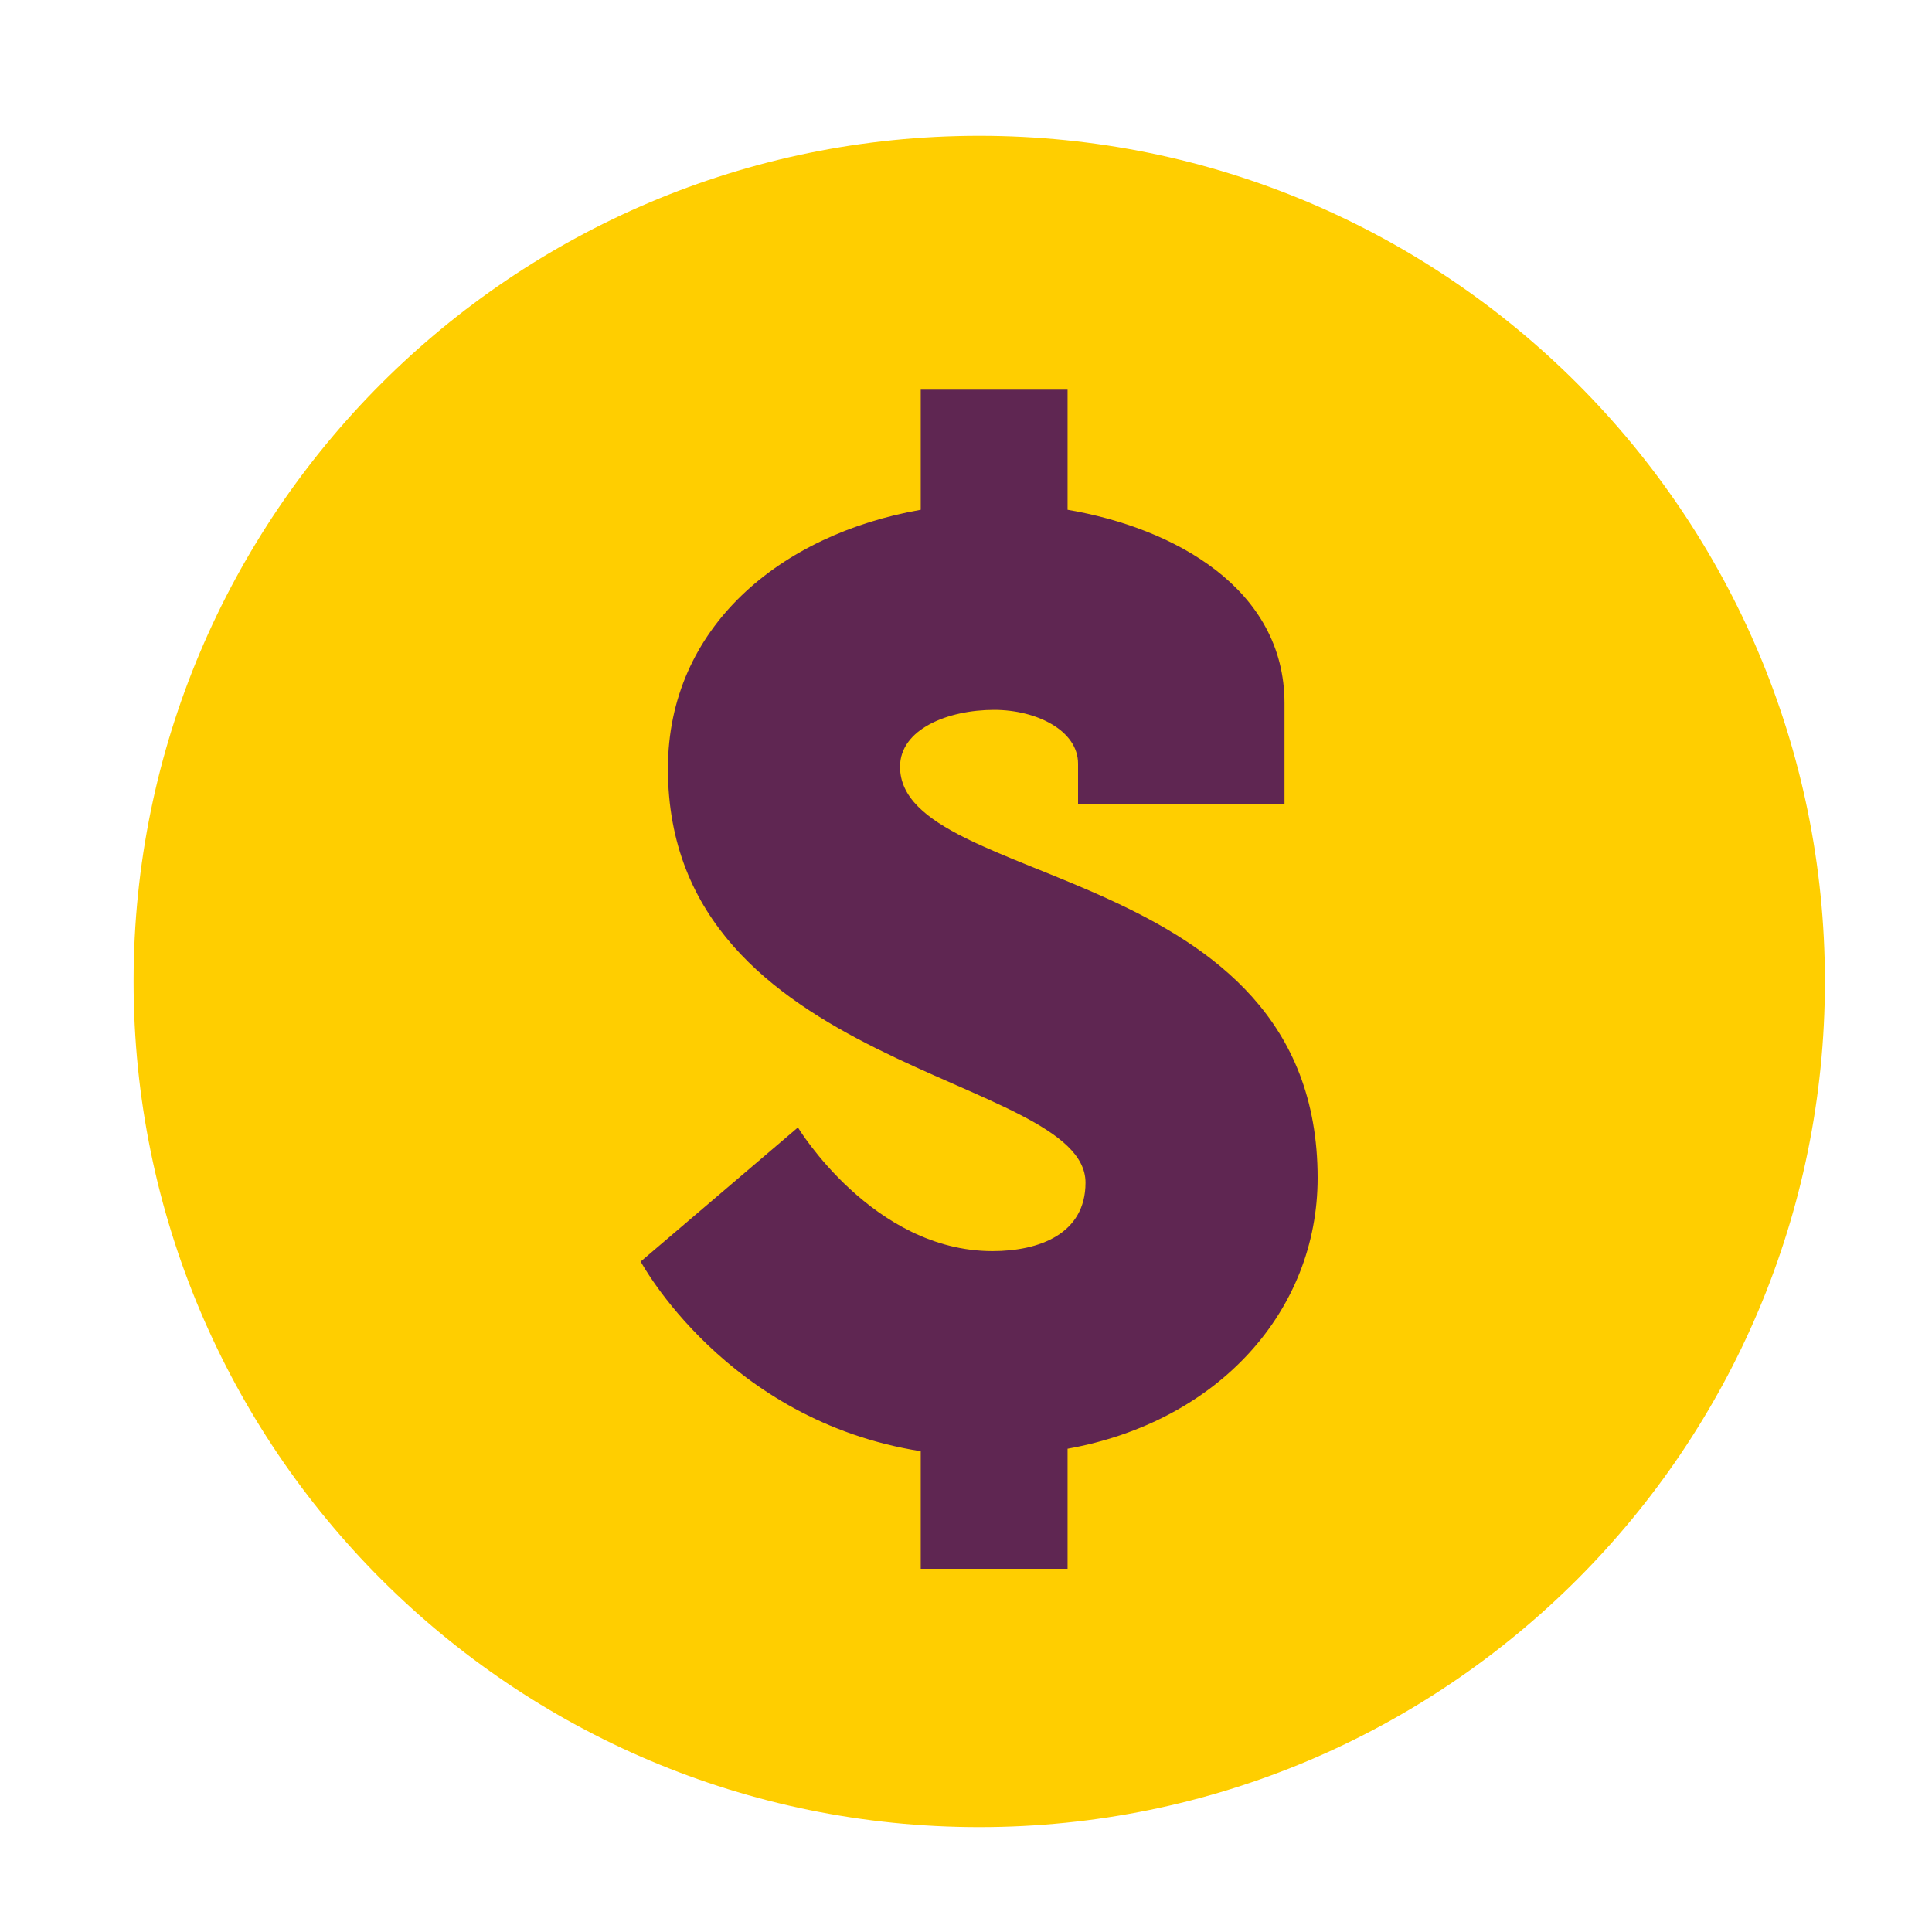
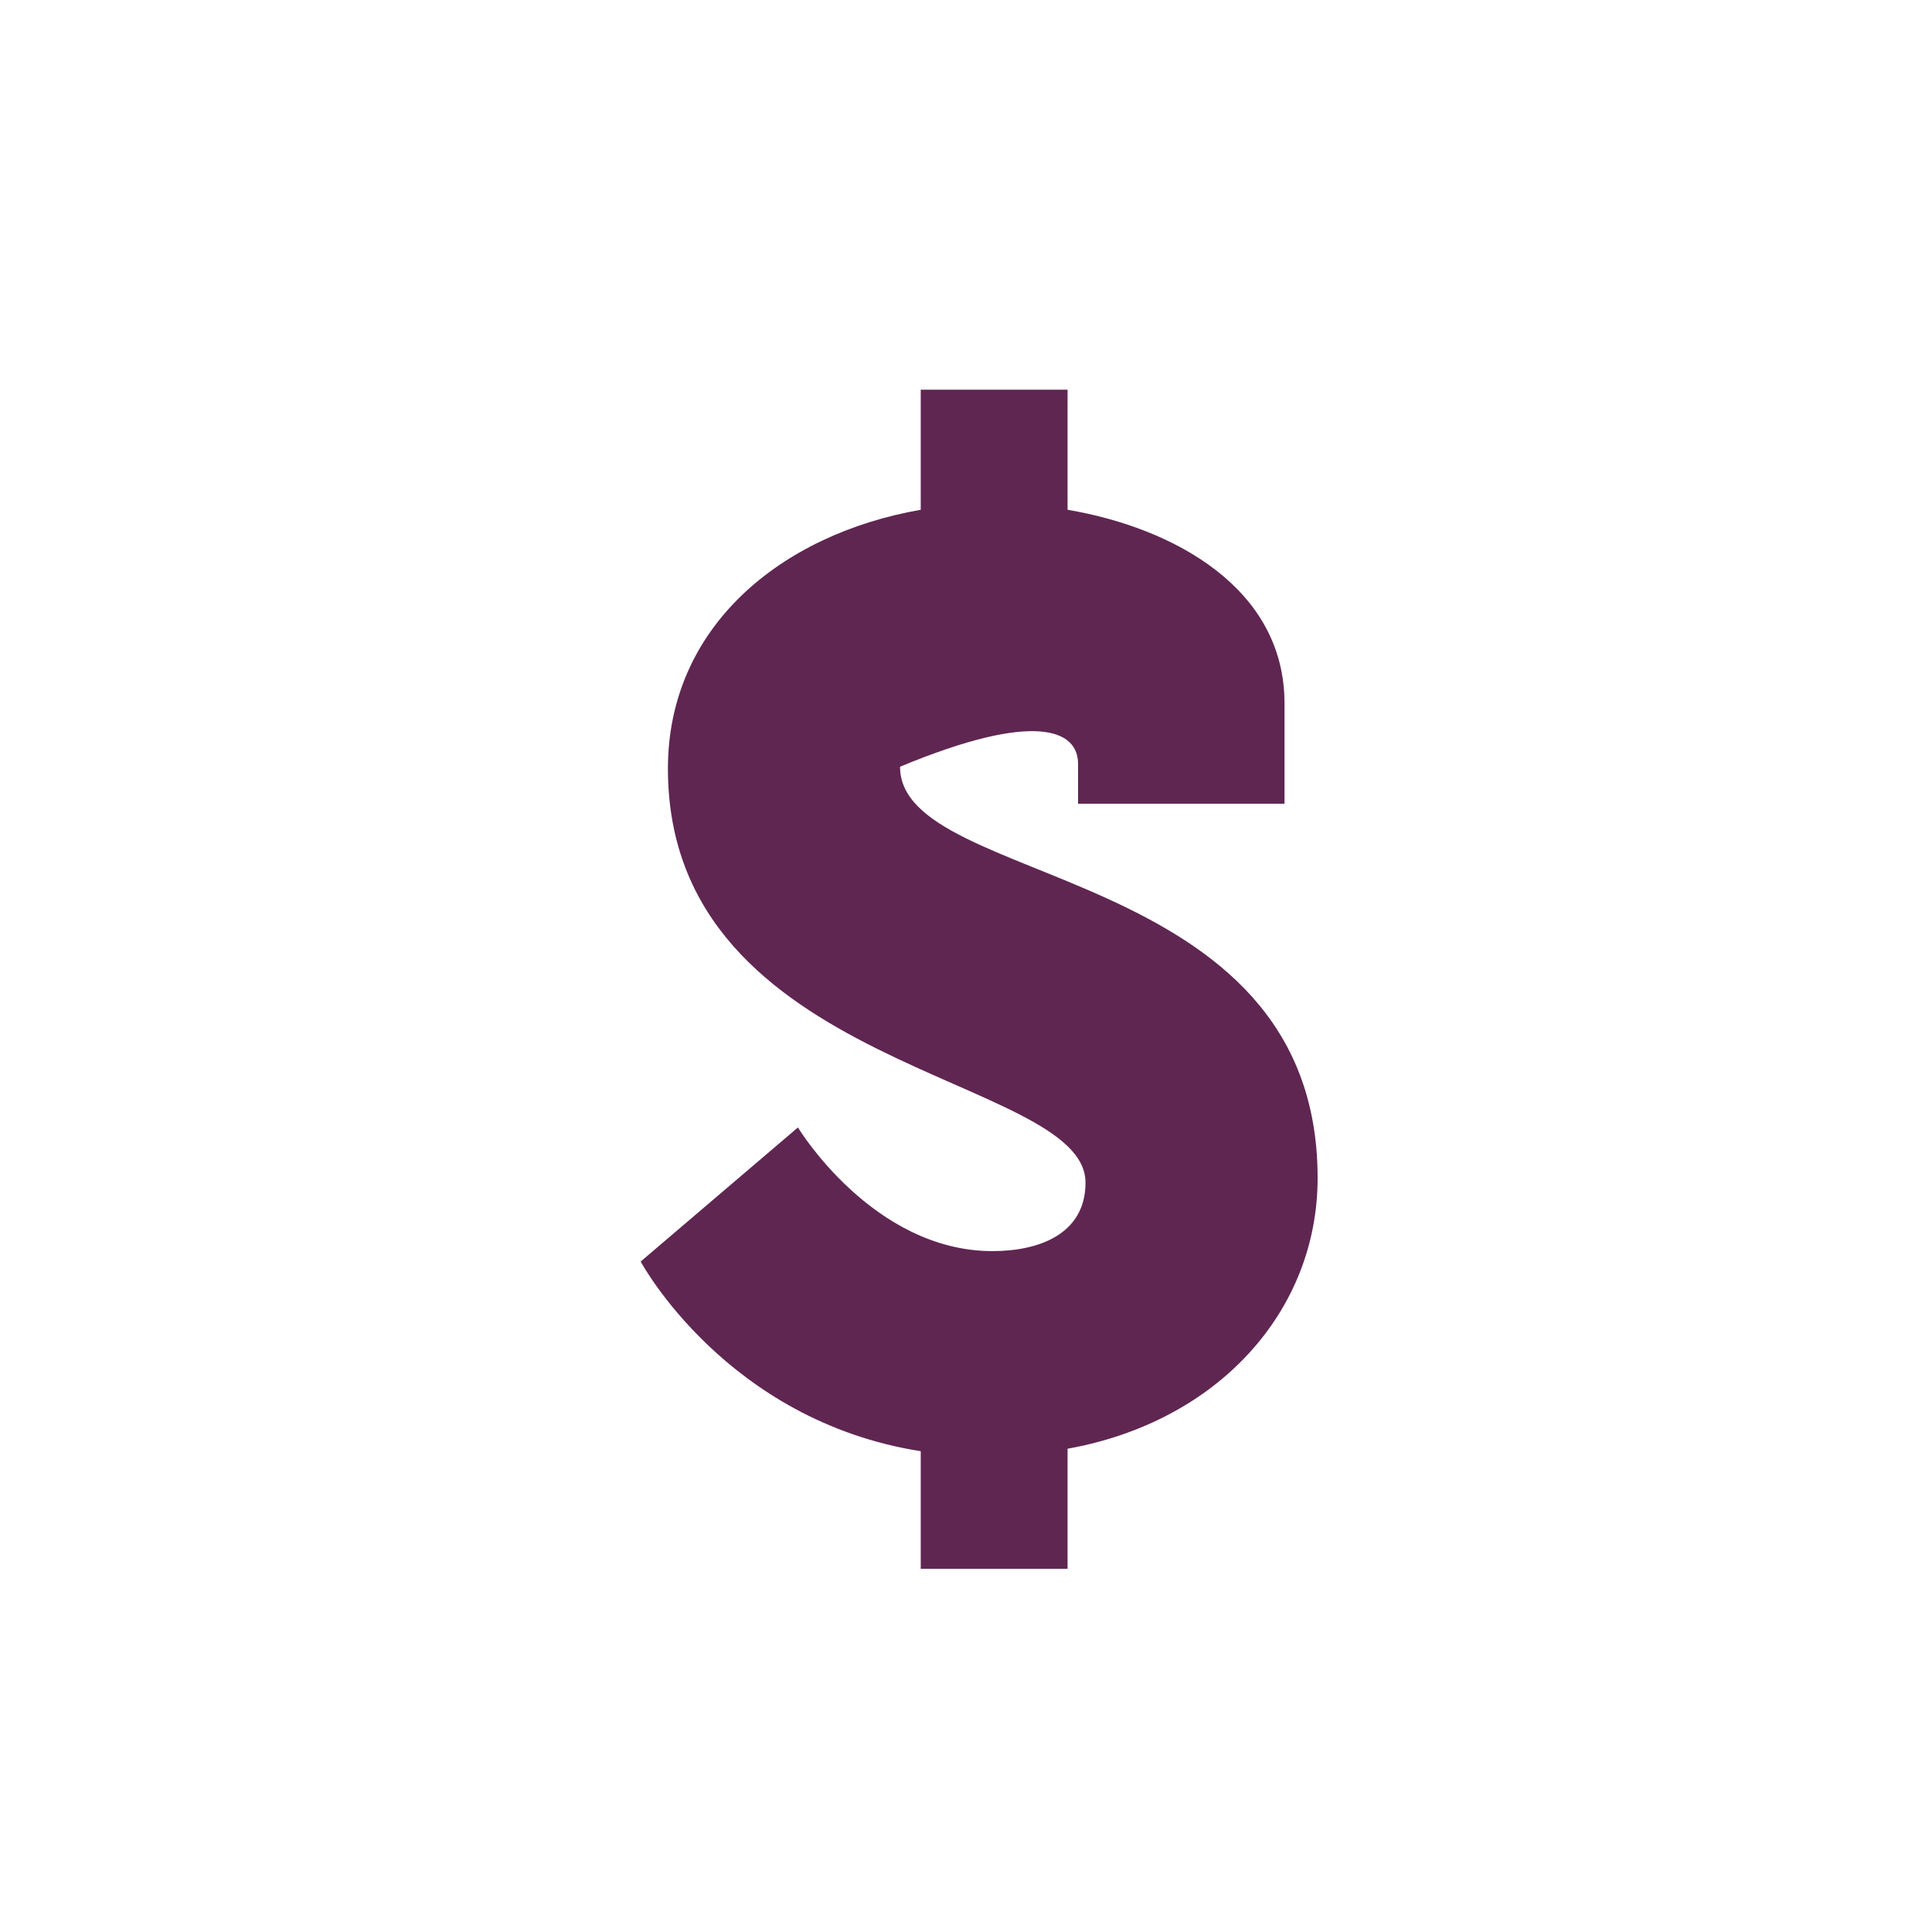
<svg xmlns="http://www.w3.org/2000/svg" width="7" height="7" viewBox="0 0 7 7" fill="none">
-   <path fill-rule="evenodd" clip-rule="evenodd" d="M3.548 0.492C5.24 0.492 6.612 1.864 6.612 3.556C6.612 5.248 5.24 6.62 3.548 6.62C1.856 6.62 0.484 5.248 0.484 3.556C0.484 1.864 1.856 0.492 3.548 0.492V0.492Z" fill="#FFCE00" />
-   <path d="M2.322 4.572C2.322 4.572 2.631 5.147 3.336 5.258V5.684H3.868V5.249C4.414 5.151 4.774 4.75 4.774 4.268C4.774 3.119 3.261 3.221 3.261 2.778C3.261 2.642 3.434 2.572 3.602 2.572C3.756 2.572 3.906 2.647 3.906 2.767V2.912H4.654V2.548C4.654 2.133 4.256 1.913 3.868 1.847V1.412H3.336V1.847C2.828 1.936 2.42 2.272 2.42 2.785C2.42 3.883 3.933 3.892 3.933 4.285C3.933 4.471 3.765 4.533 3.596 4.533C3.162 4.533 2.891 4.085 2.891 4.085L2.321 4.571L2.322 4.572Z" fill="#5F2652" />
+   <path d="M2.322 4.572C2.322 4.572 2.631 5.147 3.336 5.258V5.684H3.868V5.249C4.414 5.151 4.774 4.75 4.774 4.268C4.774 3.119 3.261 3.221 3.261 2.778C3.756 2.572 3.906 2.647 3.906 2.767V2.912H4.654V2.548C4.654 2.133 4.256 1.913 3.868 1.847V1.412H3.336V1.847C2.828 1.936 2.42 2.272 2.42 2.785C2.42 3.883 3.933 3.892 3.933 4.285C3.933 4.471 3.765 4.533 3.596 4.533C3.162 4.533 2.891 4.085 2.891 4.085L2.321 4.571L2.322 4.572Z" fill="#5F2652" />
</svg>